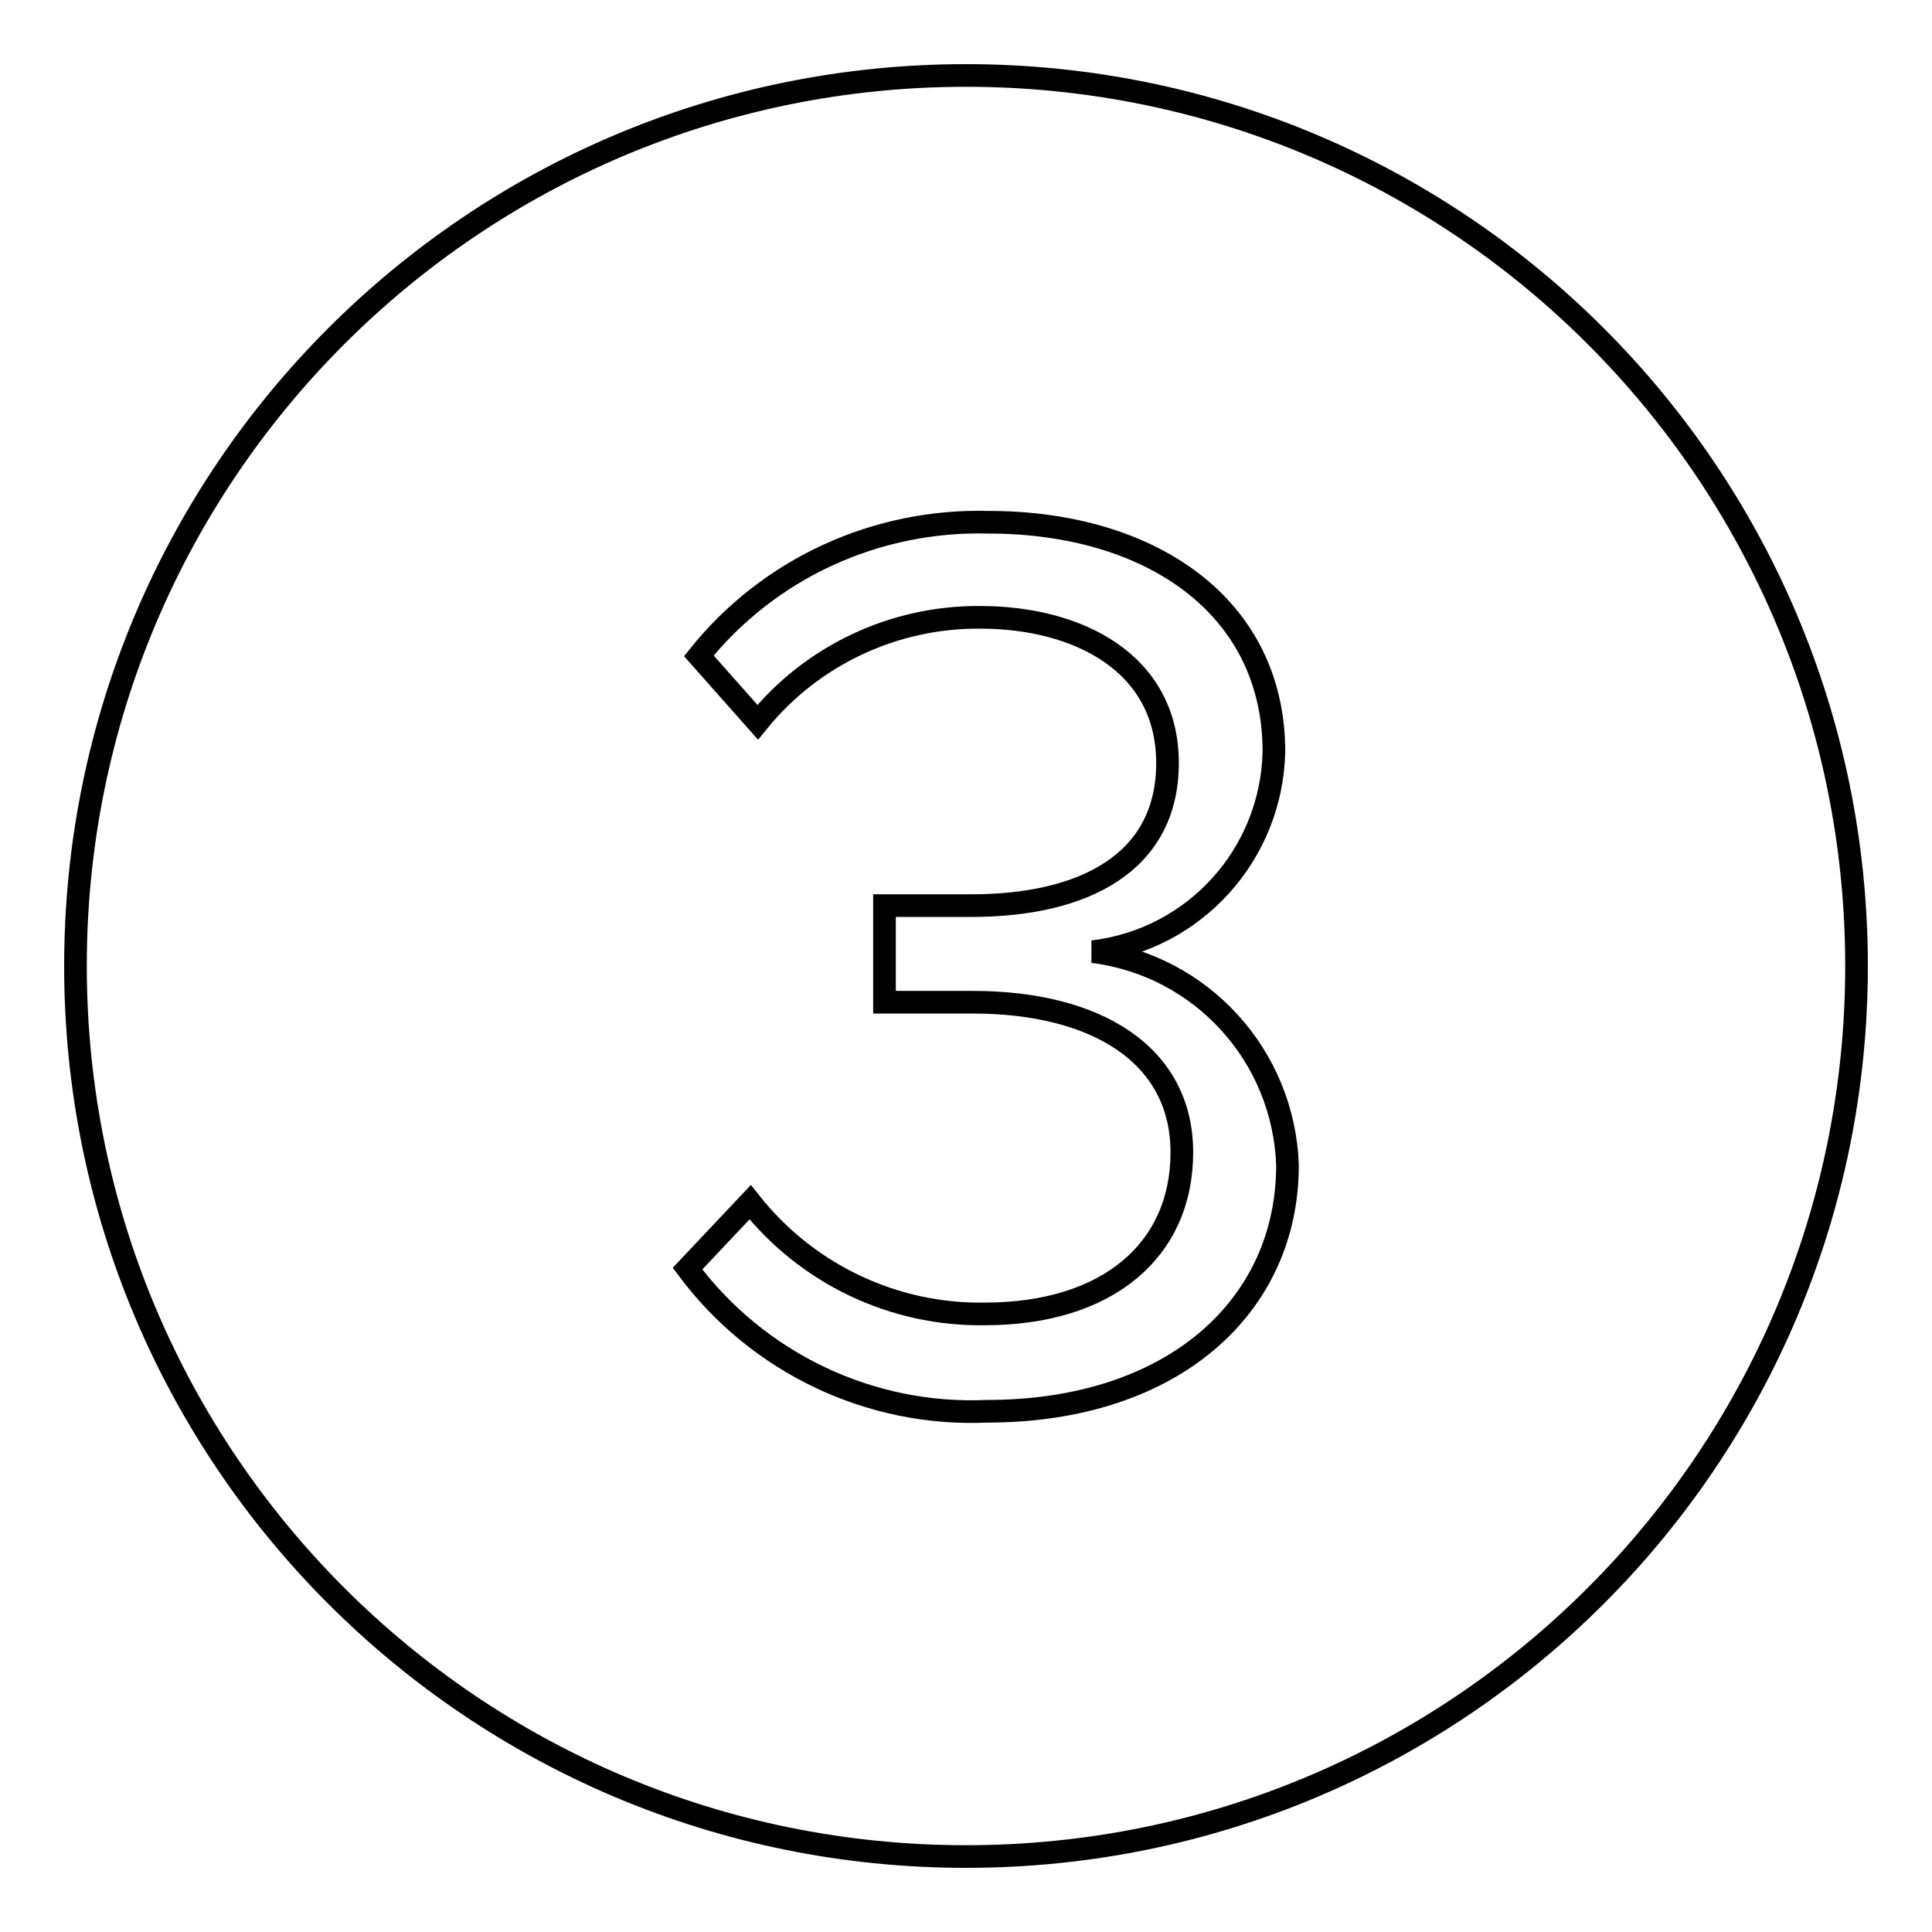
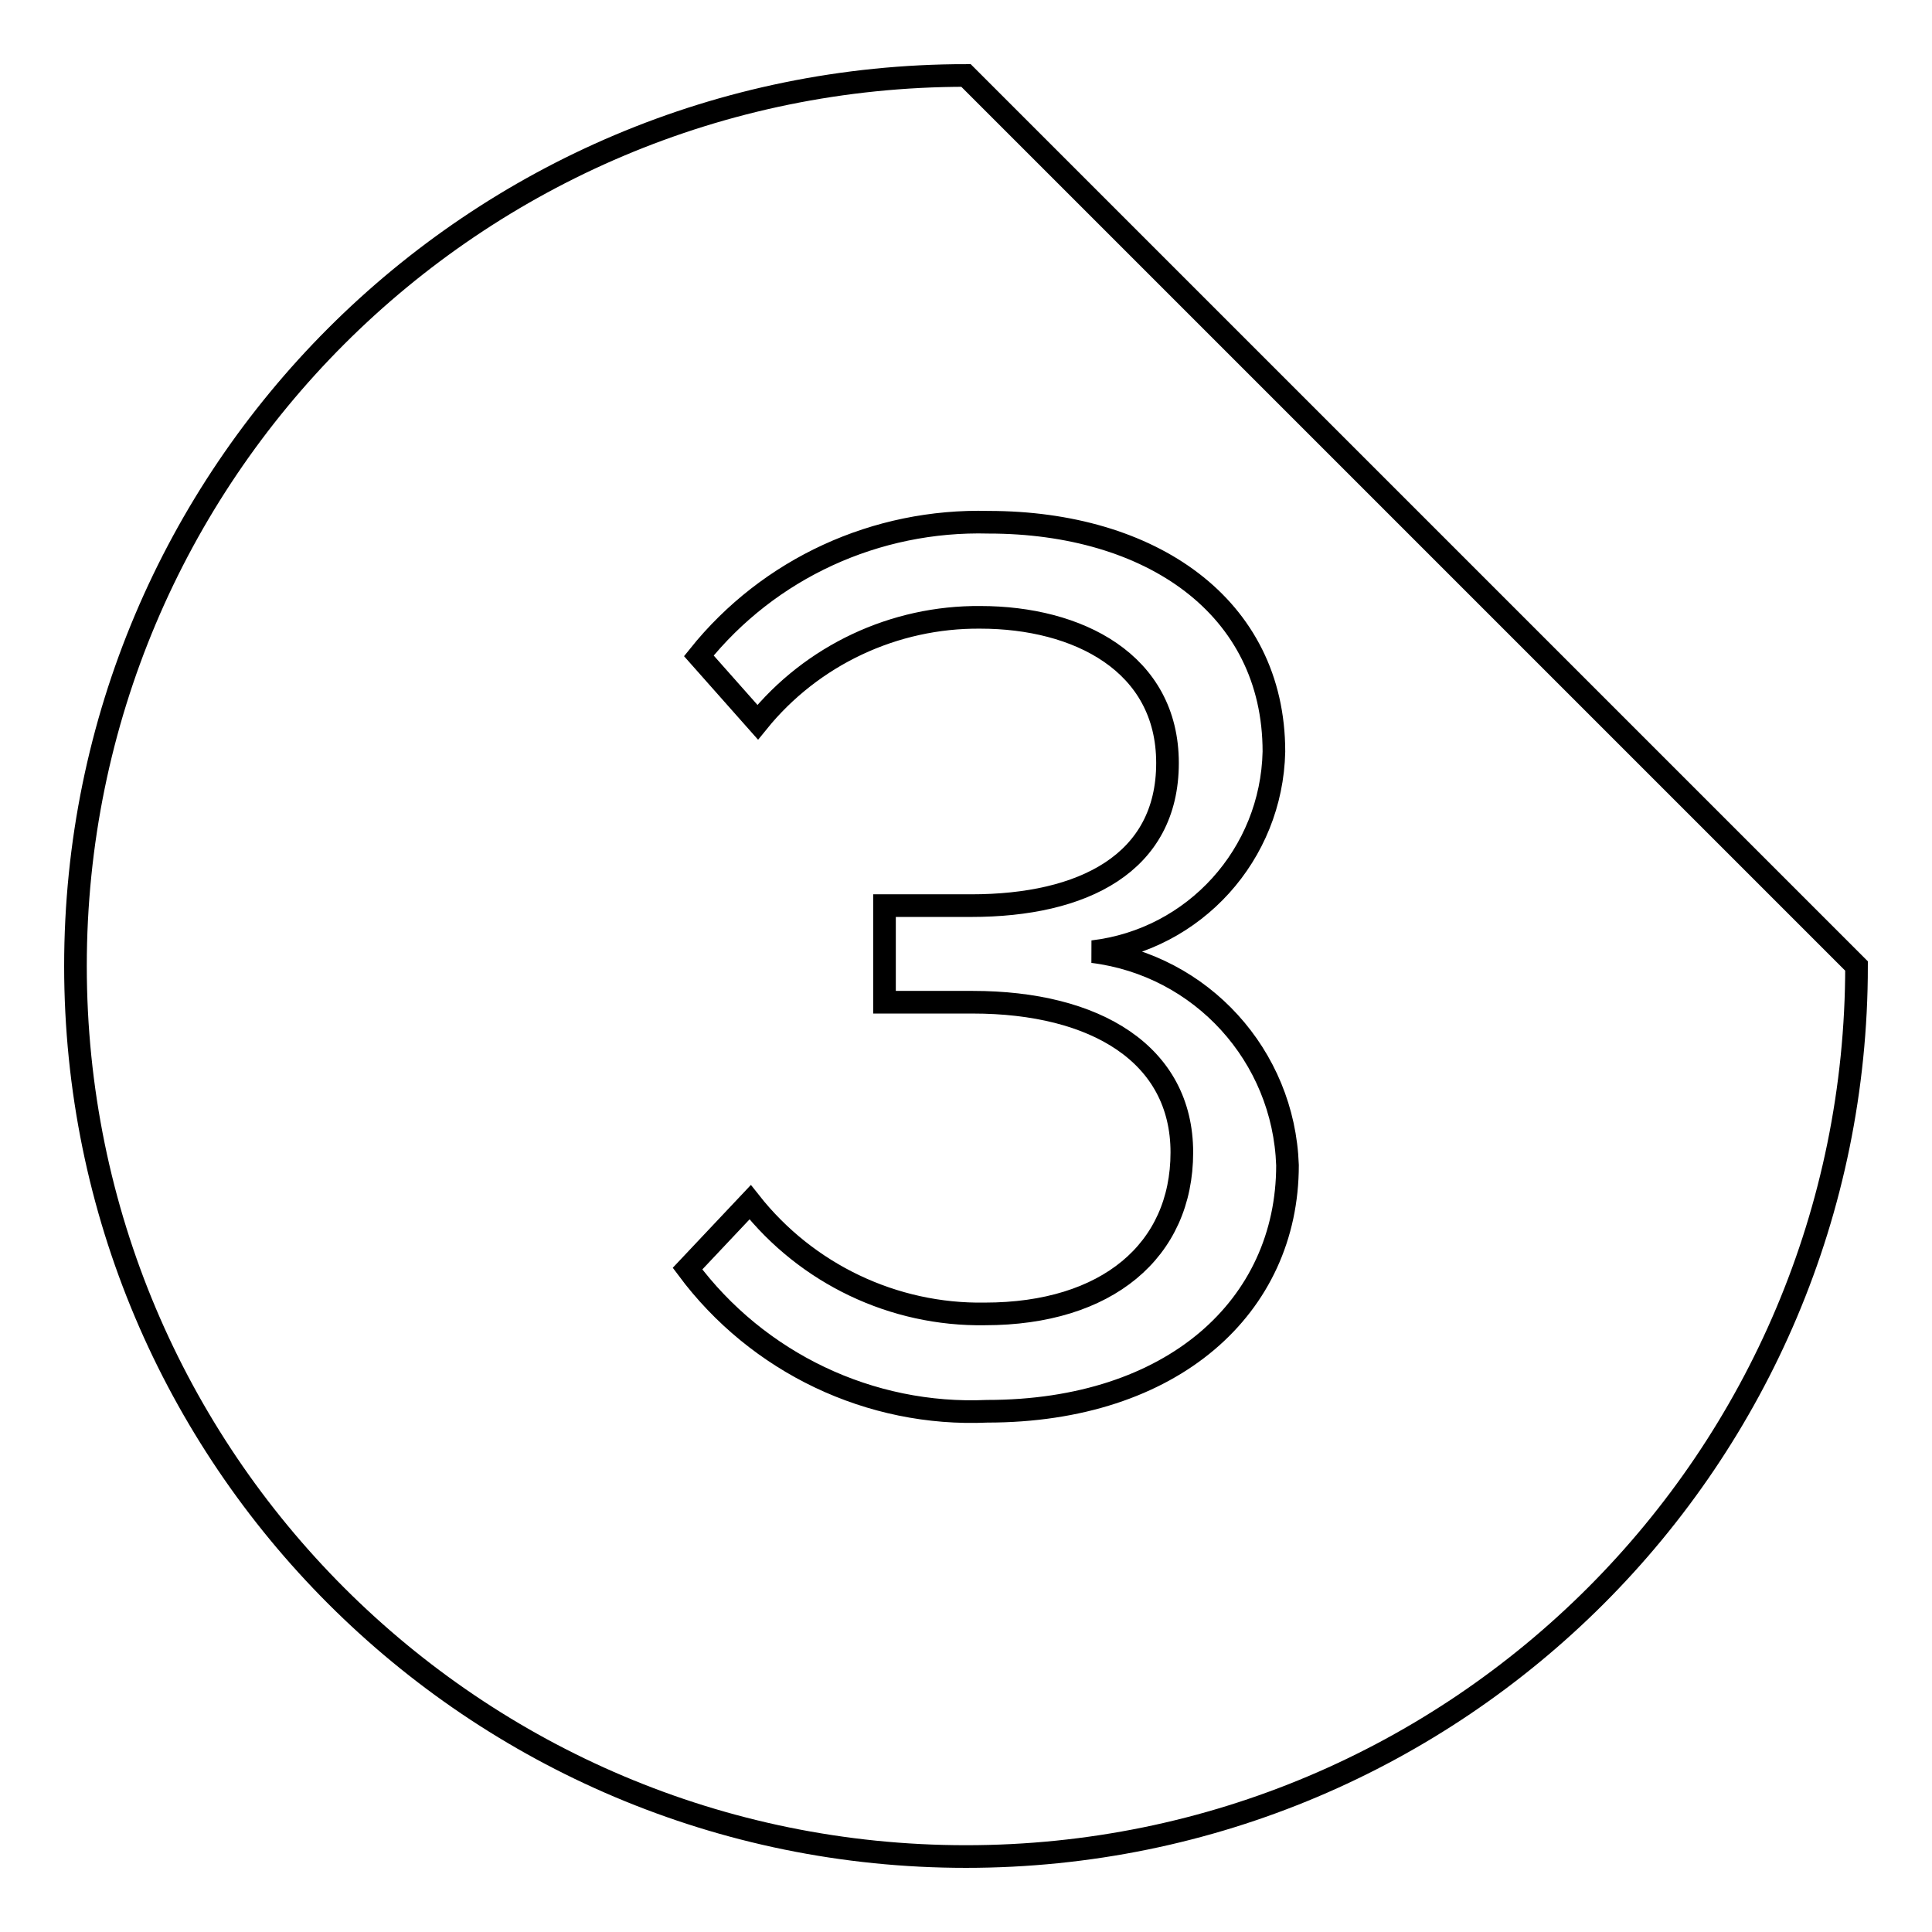
<svg xmlns="http://www.w3.org/2000/svg" version="1.1" x="0px" y="0px" viewBox="0 0 256 256" enable-background="new 0 0 256 256" xml:space="preserve">
  <g>
-     <path stroke-width="3" fill-opacity="0" stroke="#000000" d="M128,10C62.8,10,10,62.8,10,128c0,65.2,52.8,118,118,118c65.2,0,118-52.8,118-118C246,62.8,193.2,10,128,10 z M130.8,187c-15.5,0.7-30.4-6.4-39.7-18.9l8.3-8.8c7.5,9.5,19,15,31.1,14.8c16.2,0,26.1-8.4,26.1-21.4s-11.4-19.9-27.7-19.9h-11.7 v-12.8h11.5c14.8,0,26-5.6,26-18.9c0-13.3-11.9-19.3-24.8-19.3c-11.4-0.1-22.3,5-29.5,13.9l-7.8-8.8c9.3-11.6,23.5-18.1,38.4-17.7 c21.4,0,37.8,11.1,37.8,30.4c-0.3,13.6-10.5,24.9-24,26.5c14.4,1.8,25.3,13.8,25.8,28.3C170.6,173.1,155.4,187,130.8,187z" />
+     <path stroke-width="3" fill-opacity="0" stroke="#000000" d="M128,10C62.8,10,10,62.8,10,128c0,65.2,52.8,118,118,118c65.2,0,118-52.8,118-118z M130.8,187c-15.5,0.7-30.4-6.4-39.7-18.9l8.3-8.8c7.5,9.5,19,15,31.1,14.8c16.2,0,26.1-8.4,26.1-21.4s-11.4-19.9-27.7-19.9h-11.7 v-12.8h11.5c14.8,0,26-5.6,26-18.9c0-13.3-11.9-19.3-24.8-19.3c-11.4-0.1-22.3,5-29.5,13.9l-7.8-8.8c9.3-11.6,23.5-18.1,38.4-17.7 c21.4,0,37.8,11.1,37.8,30.4c-0.3,13.6-10.5,24.9-24,26.5c14.4,1.8,25.3,13.8,25.8,28.3C170.6,173.1,155.4,187,130.8,187z" />
  </g>
</svg>